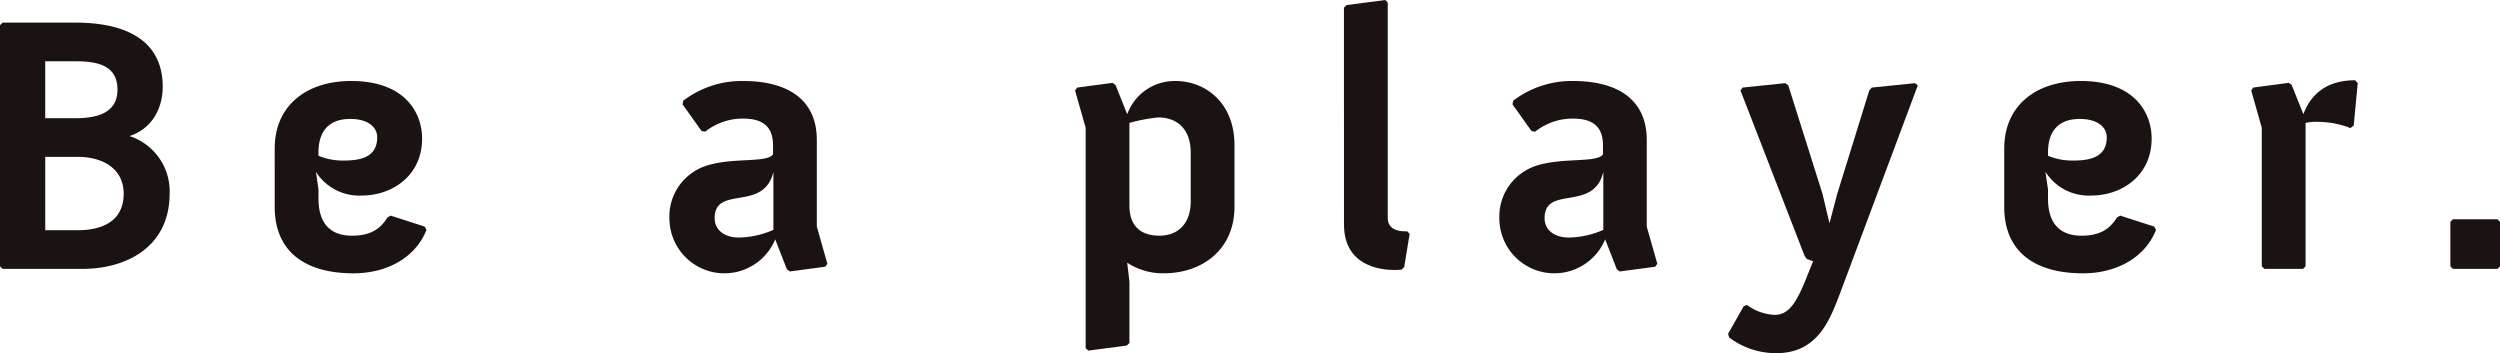
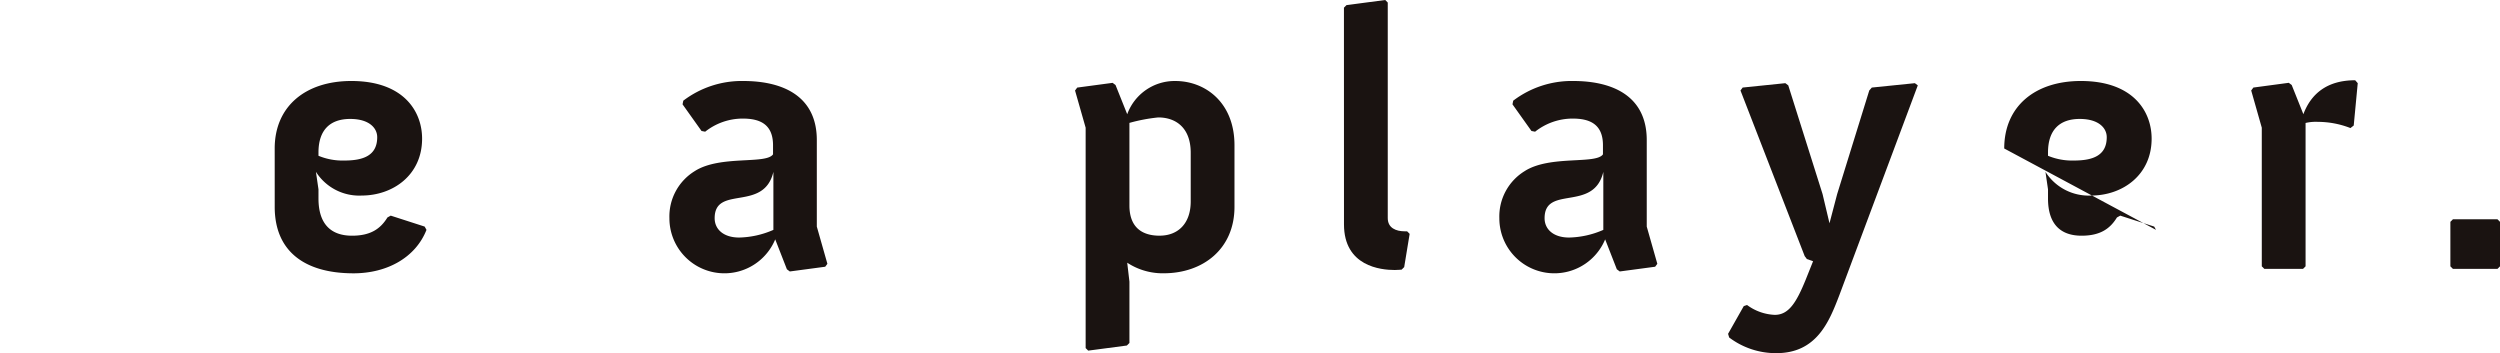
<svg xmlns="http://www.w3.org/2000/svg" width="391.297" height="55.278" viewBox="0 0 391.297 55.278">
  <defs>
    <clipPath id="clip-path">
      <rect id="長方形_42" data-name="長方形 42" width="391.297" height="55.278" fill="none" />
    </clipPath>
  </defs>
  <g id="グループ_20" data-name="グループ 20" transform="translate(0 0)">
    <g id="グループ_19" data-name="グループ 19" transform="translate(0 0)" clip-path="url(#clip-path)">
-       <path id="パス_76" data-name="パス 76" d="M0,3.028l.4-.4H11.82c7.31,0,13.648,2.4,13.648,10.051,0,3.2-1.543,6.51-5.2,7.707a9.088,9.088,0,0,1,6.281,9.025c0,8.222-6.624,11.762-13.648,11.762H.4l-.4-.4Zm11.878,14.56c3.369,0,6.51-.855,6.51-4.452,0-3.826-3.14-4.455-6.51-4.455h-4.8v8.908Zm.342,17.532c3.54,0,7.137-1.257,7.137-5.709,0-4.113-3.54-5.769-7.137-5.769H7.081V35.121Z" transform="translate(0 0.912)" fill="#1a1311" />
      <path id="パス_77" data-name="パス 77" d="M31.915,19.975c0-6.624,4.854-10.565,11.993-10.565,8.165,0,11.078,4.739,11.078,9.022,0,5.711-4.568,8.909-9.479,8.909a8.019,8.019,0,0,1-7.139-3.713l.4,2.743V27.8c0,4.112,2.056,5.824,5.253,5.824,2.913,0,4.455-1.083,5.54-2.855l.515-.286,5.311,1.714.286.515c-1.714,4.339-6.169,6.8-11.421,6.8-7.767,0-12.335-3.54-12.335-10.394Zm10.907,1.885c2.913,0,5.139-.744,5.139-3.655,0-1.428-1.256-2.856-4.226-2.856-3.14,0-4.967,1.712-4.967,5.254v.513a9.855,9.855,0,0,0,4.054.744" transform="translate(11.08 3.267)" fill="#1a1311" />
      <path id="パス_78" data-name="パス 78" d="M81.828,23.458c4-2.456,11.079-.971,12.164-2.569V19.461c0-3.369-2.169-4.168-4.739-4.168a9.442,9.442,0,0,0-5.882,2.054l-.571-.113-2.969-4.17.113-.571A15.126,15.126,0,0,1,89.309,9.41c6.453,0,11.536,2.514,11.536,9.252V32.2l1.656,5.825-.342.457-5.54.741-.457-.342-1.828-4.683a8.608,8.608,0,0,1-16.56-3.311,8.312,8.312,0,0,1,4.054-7.424m6.853,10.45a14.015,14.015,0,0,0,5.367-1.2v-9.08c-1.485,6.338-9.193,2-9.193,7.253,0,1.769,1.428,3.026,3.826,3.026" transform="translate(27.002 3.267)" fill="#1a1311" />
      <path id="パス_79" data-name="パス 79" d="M133.413,40.818v9.595l-.4.4-6.053.8-.4-.4V16.72L124.9,10.9l.342-.458,5.54-.742.457.342,1.828,4.57a7.9,7.9,0,0,1,7.537-5.2c4.683,0,9.251,3.369,9.251,10.051v9.65c0,6.568-4.912,10.394-11.079,10.394a10.109,10.109,0,0,1-5.709-1.656Zm4.739-7.2c2.8,0,4.854-1.827,4.854-5.367v-7.6c0-3.941-2.341-5.538-5.082-5.538a26.605,26.605,0,0,0-4.512.855V28.884c0,3.14,1.656,4.739,4.739,4.739" transform="translate(43.364 3.267)" fill="#1a1311" />
      <path id="パス_80" data-name="パス 80" d="M156.142,1.2l.4-.4L162.6,0l.4.4V34.15c0,1.543,1.314,2.054,2.627,2.054h.4l.4.4-.855,5.2-.4.4c-.058,0-.629.057-1.086.057-2.169,0-7.938-.571-7.938-7.137Z" transform="translate(54.21 0)" fill="#1a1311" />
      <path id="パス_81" data-name="パス 81" d="M178.251,23.458c4-2.456,11.079-.971,12.164-2.569V19.461c0-3.369-2.169-4.168-4.739-4.168a9.442,9.442,0,0,0-5.882,2.054l-.571-.113-2.969-4.17.113-.571a15.126,15.126,0,0,1,9.366-3.084c6.453,0,11.536,2.514,11.536,9.252V32.2l1.656,5.825-.342.457-5.54.741-.457-.342-1.828-4.683a8.608,8.608,0,0,1-16.56-3.311,8.311,8.311,0,0,1,4.054-7.424m6.853,10.45a14.015,14.015,0,0,0,5.367-1.2v-9.08c-1.485,6.338-9.193,2-9.193,7.253,0,1.769,1.428,3.026,3.826,3.026" transform="translate(60.478 3.267)" fill="#1a1311" />
      <path id="パス_82" data-name="パス 82" d="M208.081,45.926c2.17,0,3.369-1.883,4.854-5.538l1.142-2.855-.971-.344-.342-.457-10.05-25.925.342-.458,6.681-.686.457.344,5.369,17.018,1.084,4.567,1.2-4.567,5.025-16.217.4-.458,6.739-.686.457.344L218.189,42.842c-1.6,4.17-3.54,9.08-9.88,9.08a12.154,12.154,0,0,1-7.366-2.455l-.171-.571,2.456-4.341.513-.172a7.813,7.813,0,0,0,4.341,1.543" transform="translate(69.704 3.355)" fill="#1a1311" />
-       <path id="パス_83" data-name="パス 83" d="M232.856,19.975c0-6.624,4.854-10.565,11.993-10.565,8.165,0,11.078,4.739,11.078,9.022,0,5.711-4.568,8.909-9.479,8.909a8.019,8.019,0,0,1-7.139-3.713l.4,2.743V27.8c0,4.112,2.056,5.824,5.254,5.824,2.911,0,4.454-1.083,5.538-2.855l.515-.286,5.311,1.714.286.515c-1.714,4.339-6.167,6.8-11.421,6.8-7.767,0-12.335-3.54-12.335-10.394Zm10.907,1.885c2.913,0,5.139-.744,5.139-3.655,0-1.428-1.256-2.856-4.226-2.856-3.14,0-4.967,1.712-4.967,5.254v.513a9.855,9.855,0,0,0,4.054.744" transform="translate(80.843 3.267)" fill="#1a1311" />
+       <path id="パス_83" data-name="パス 83" d="M232.856,19.975c0-6.624,4.854-10.565,11.993-10.565,8.165,0,11.078,4.739,11.078,9.022,0,5.711-4.568,8.909-9.479,8.909a8.019,8.019,0,0,1-7.139-3.713l.4,2.743V27.8c0,4.112,2.056,5.824,5.254,5.824,2.911,0,4.454-1.083,5.538-2.855l.515-.286,5.311,1.714.286.515Zm10.907,1.885c2.913,0,5.139-.744,5.139-3.655,0-1.428-1.256-2.856-4.226-2.856-3.14,0-4.967,1.712-4.967,5.254v.513a9.855,9.855,0,0,0,4.054.744" transform="translate(80.843 3.267)" fill="#1a1311" />
      <path id="パス_84" data-name="パス 84" d="M263.206,16.749l-1.656-5.824.342-.458,5.54-.742.457.342,1.828,4.57c1.2-3.2,3.712-5.312,8.109-5.312l.4.457-.628,6.625-.513.4a14.065,14.065,0,0,0-5.083-.97,7.038,7.038,0,0,0-1.941.171V38.448l-.4.4h-6.053l-.4-.4Z" transform="translate(90.805 3.237)" fill="#1a1311" />
      <path id="パス_85" data-name="パス 85" d="M284.691,25.876l.4-.4h6.968l.4.4v6.966l-.4.4H285.09l-.4-.4Z" transform="translate(98.84 8.844)" fill="#1a1311" />
    </g>
  </g>
</svg>